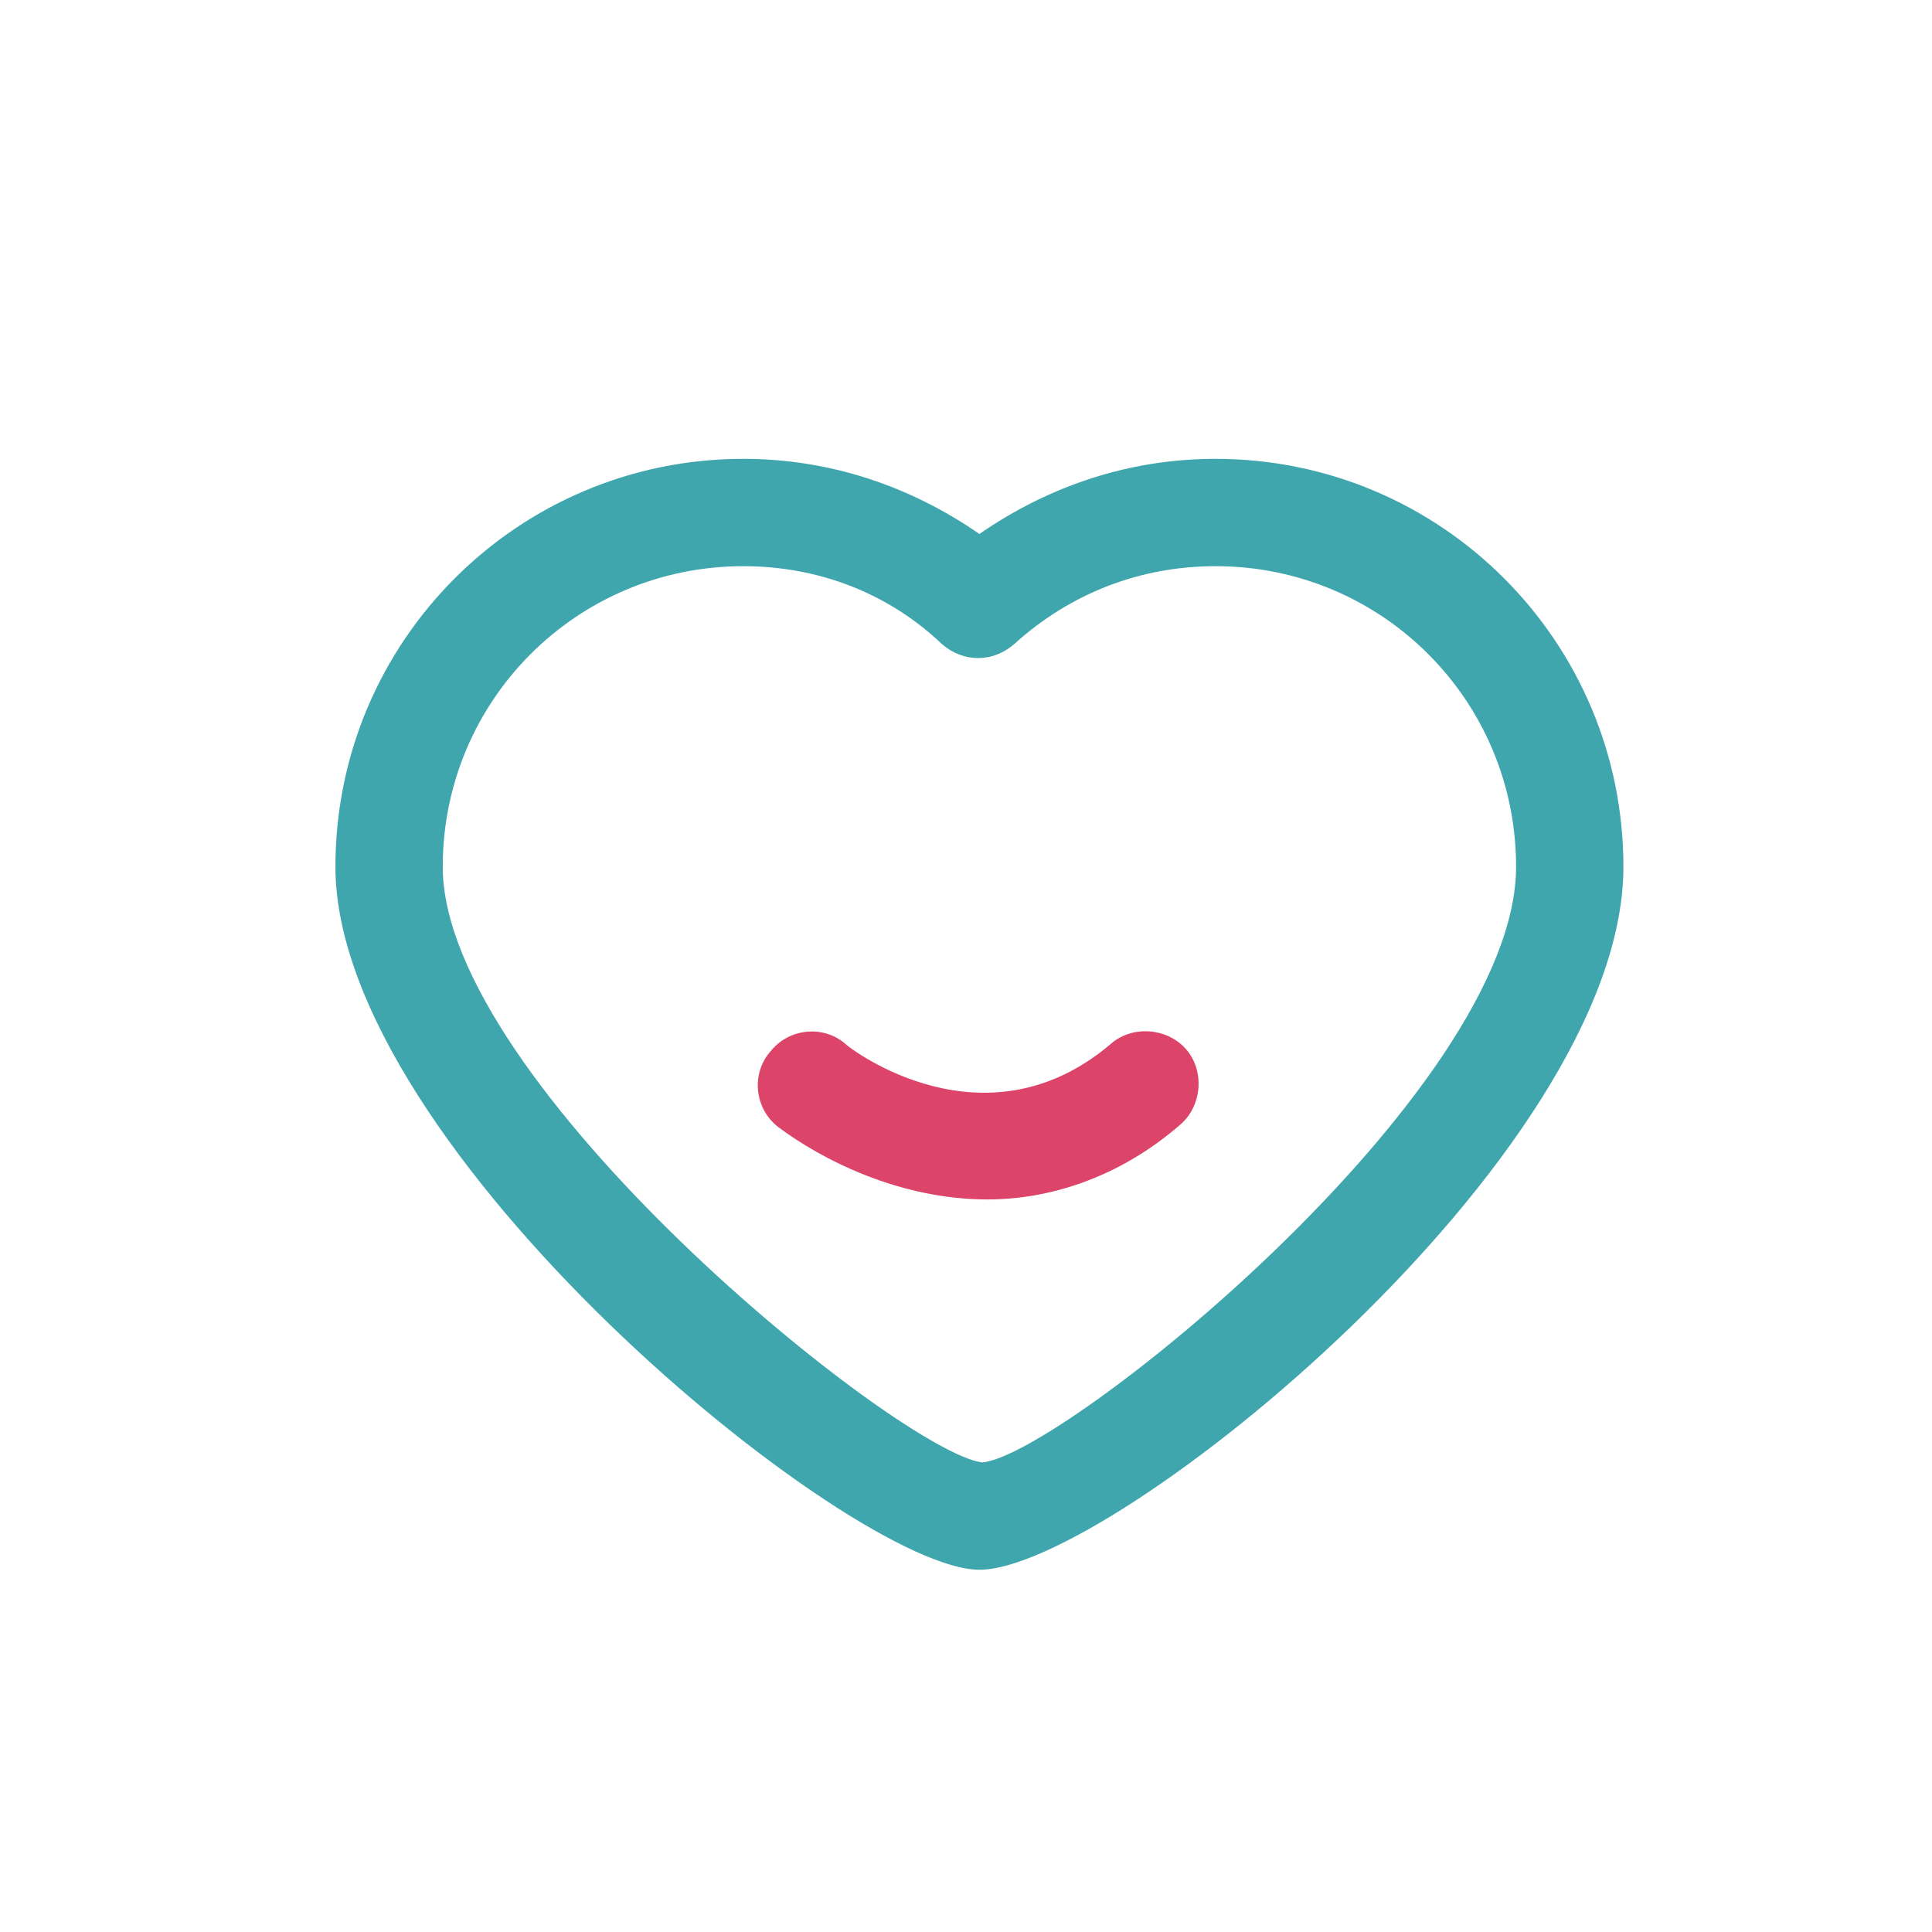
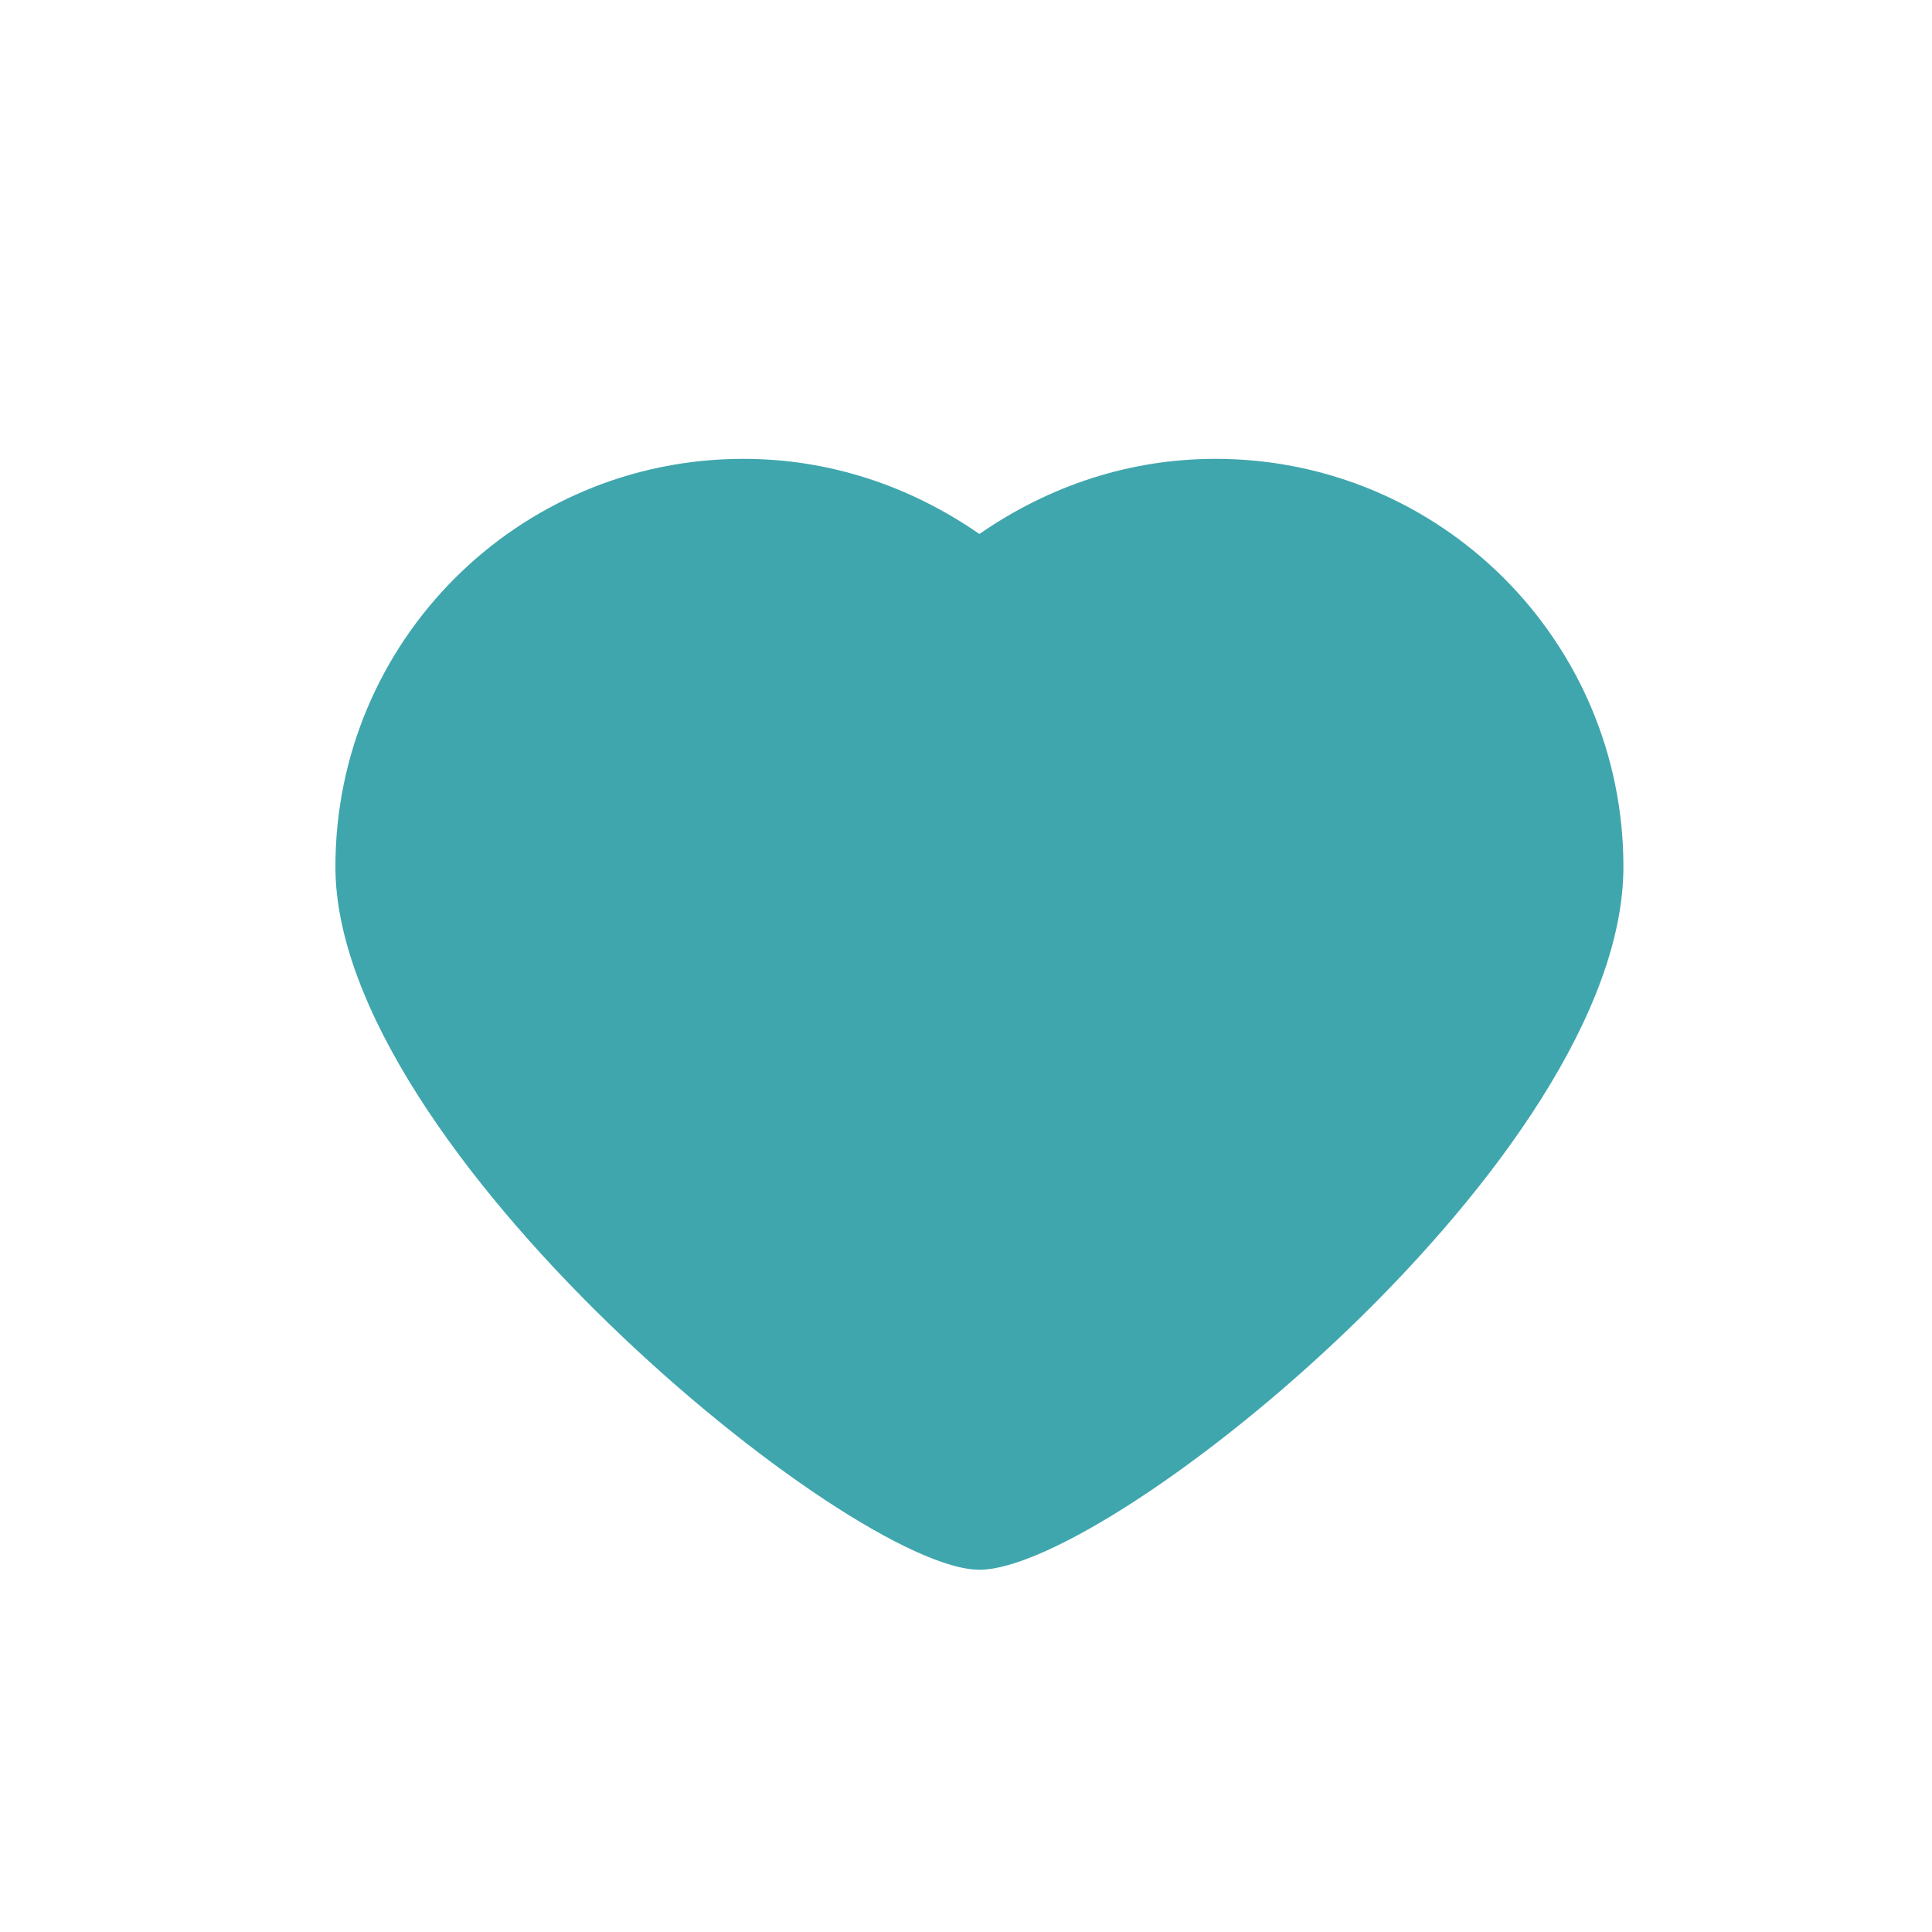
<svg xmlns="http://www.w3.org/2000/svg" class="icon" viewBox="0 0 1024 1024" width="200" height="200">
  <defs>
    <style type="text/css" />
  </defs>
-   <path d="M519.111 832c-68.267 0-341.333-223.289-341.333-372.622 0-119.467 96.711-216.178 216.178-216.178 45.511 0 88.178 14.222 125.156 39.822 36.978-25.6 79.644-39.822 125.156-39.822 119.467 0 216.178 96.711 216.178 216.178 0 153.6-271.644 372.622-341.333 372.622z m-125.156-531.911c-88.178 0-159.289 71.111-159.289 159.289 0 115.2 241.778 310.044 285.867 315.733 41.244-2.844 283.022-196.267 283.022-315.733 0-88.178-71.111-159.289-159.289-159.289-39.822 0-76.8 14.222-106.667 41.244-11.378 9.956-27.022 9.956-38.4 0-28.444-27.022-65.422-41.244-105.244-41.244z" fill="#3FA6AD" />
-   <path d="M523.378 635.733c-46.933 0-88.178-21.333-110.933-38.4-12.8-9.956-14.222-28.444-4.267-39.822 9.956-12.8 28.444-14.222 39.822-4.267 2.844 2.844 73.956 56.889 140.8 0 11.378-9.956 29.867-8.533 39.822 2.844s8.533 29.867-2.844 39.822c-32.711 28.444-69.689 39.822-102.4 39.822z" fill="#DC4569" />
+   <path d="M519.111 832c-68.267 0-341.333-223.289-341.333-372.622 0-119.467 96.711-216.178 216.178-216.178 45.511 0 88.178 14.222 125.156 39.822 36.978-25.6 79.644-39.822 125.156-39.822 119.467 0 216.178 96.711 216.178 216.178 0 153.6-271.644 372.622-341.333 372.622z m-125.156-531.911z" fill="#3FA6AD" />
</svg>